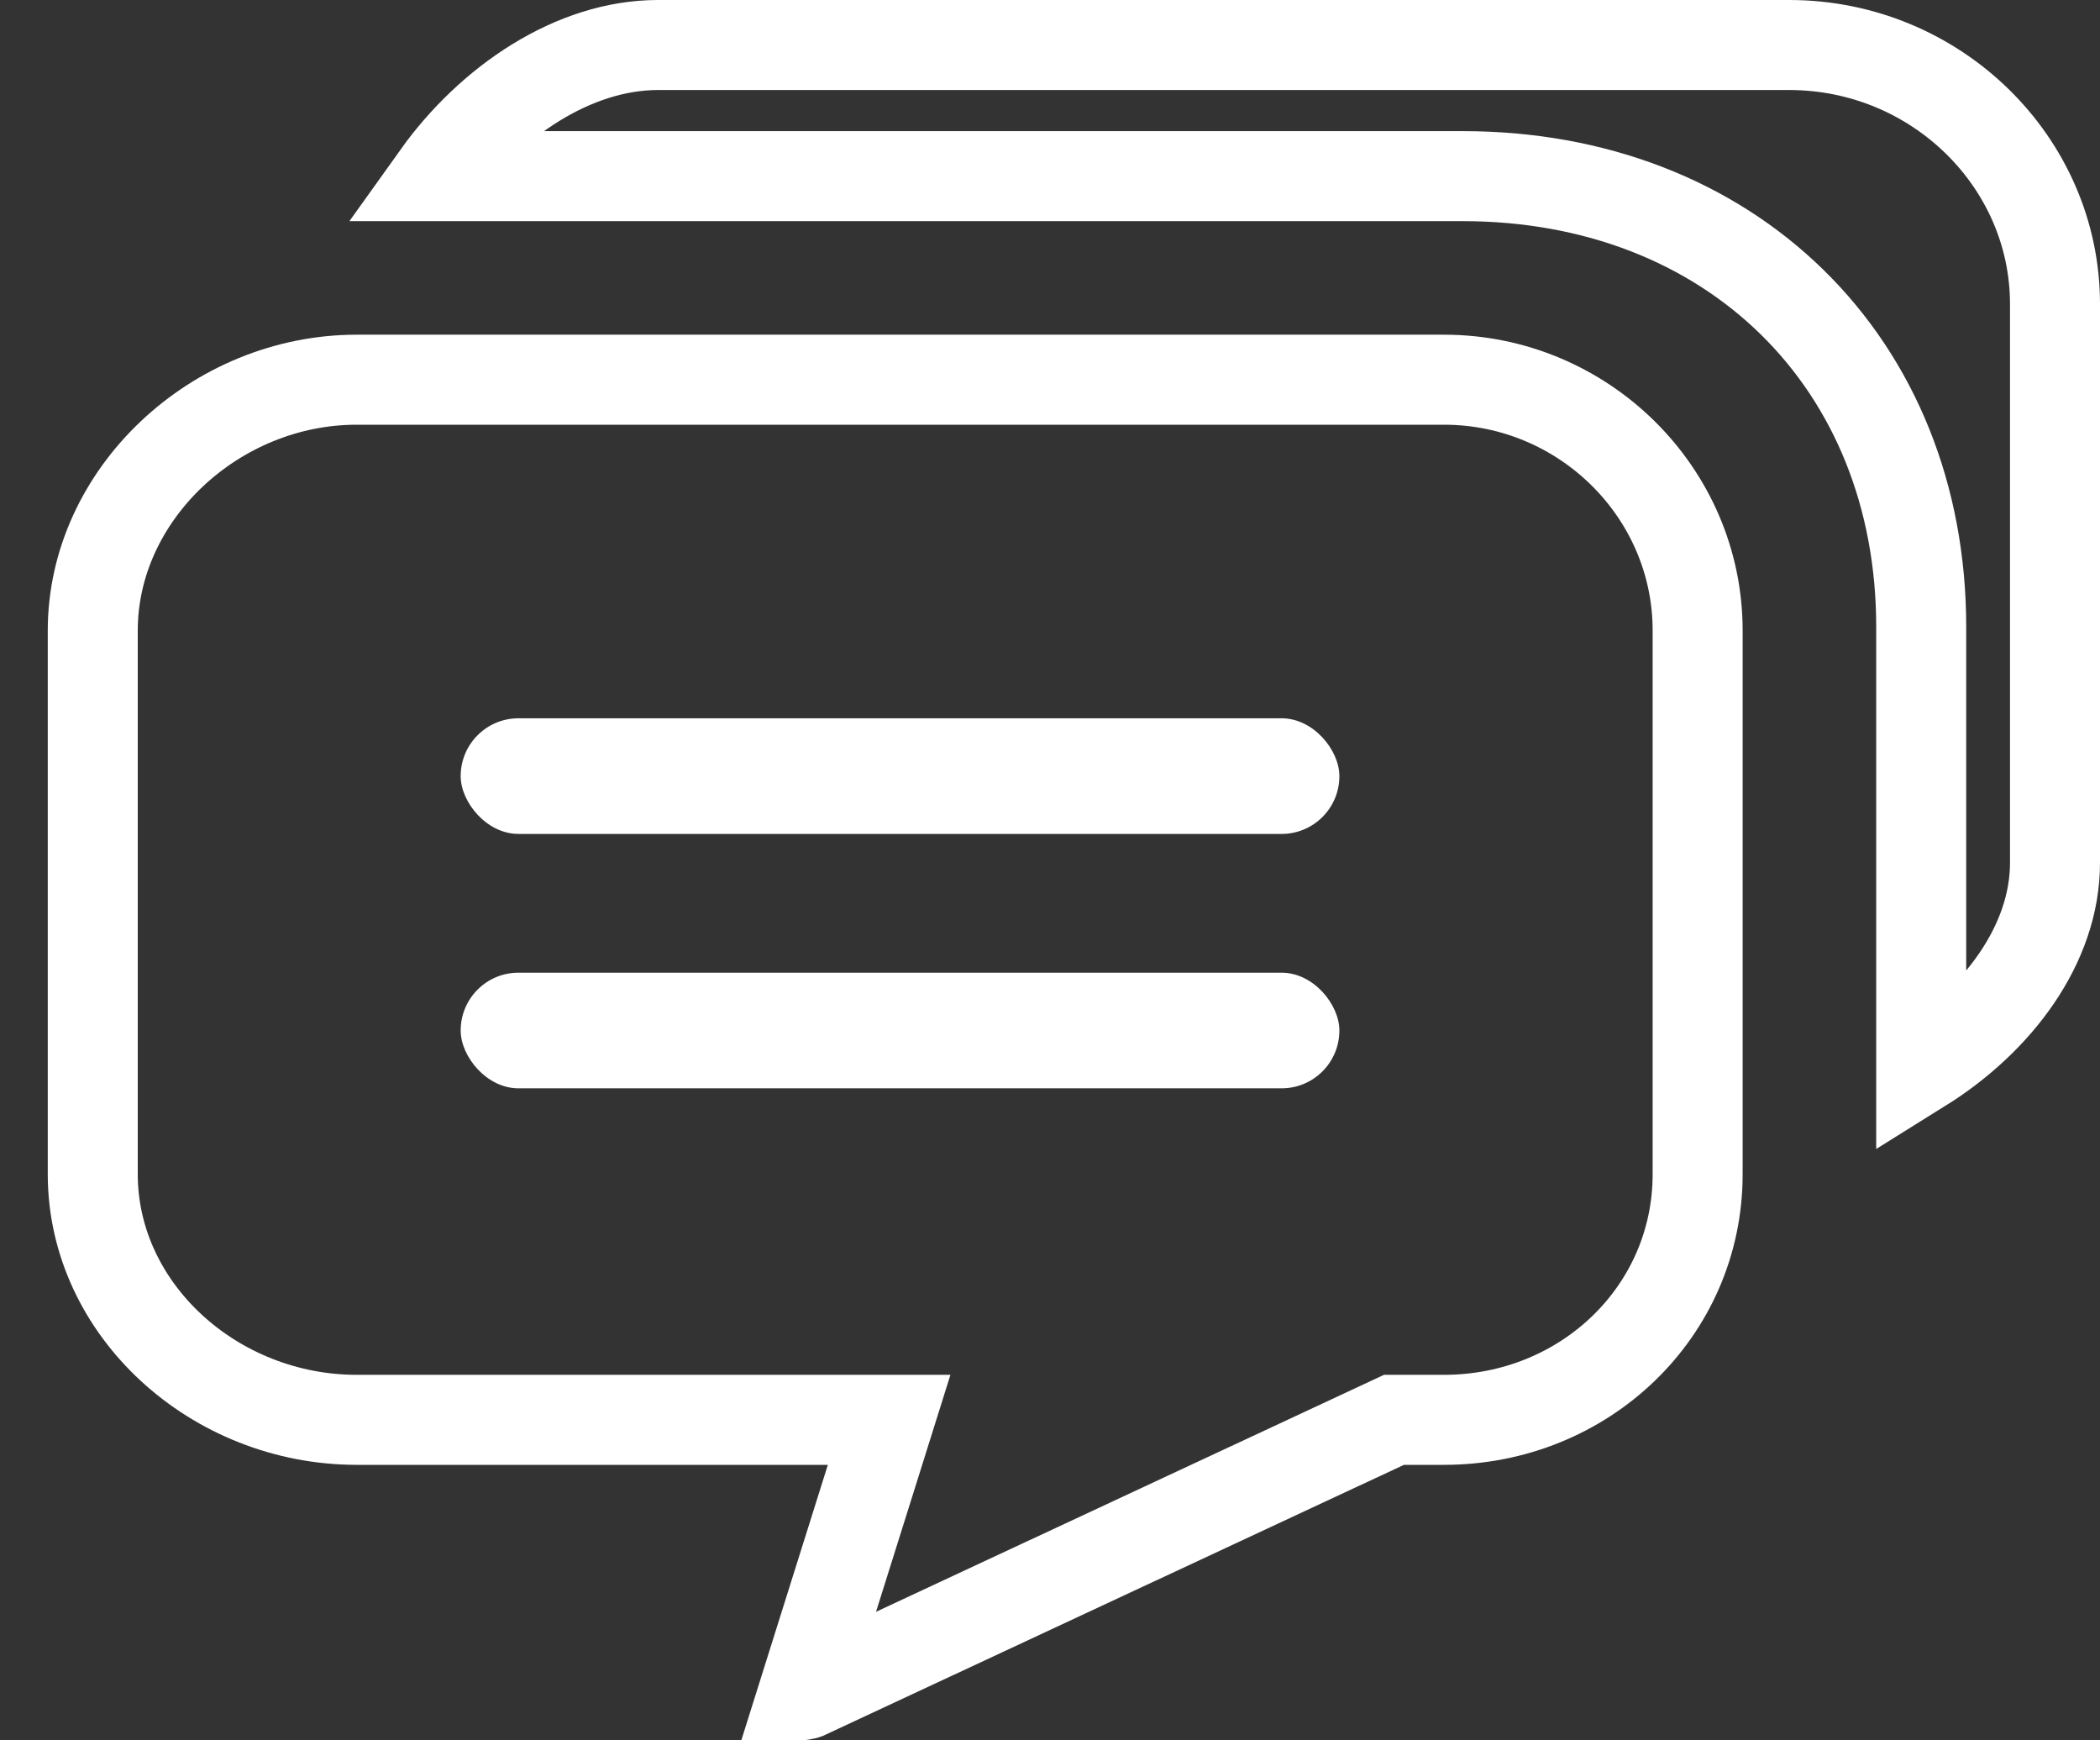
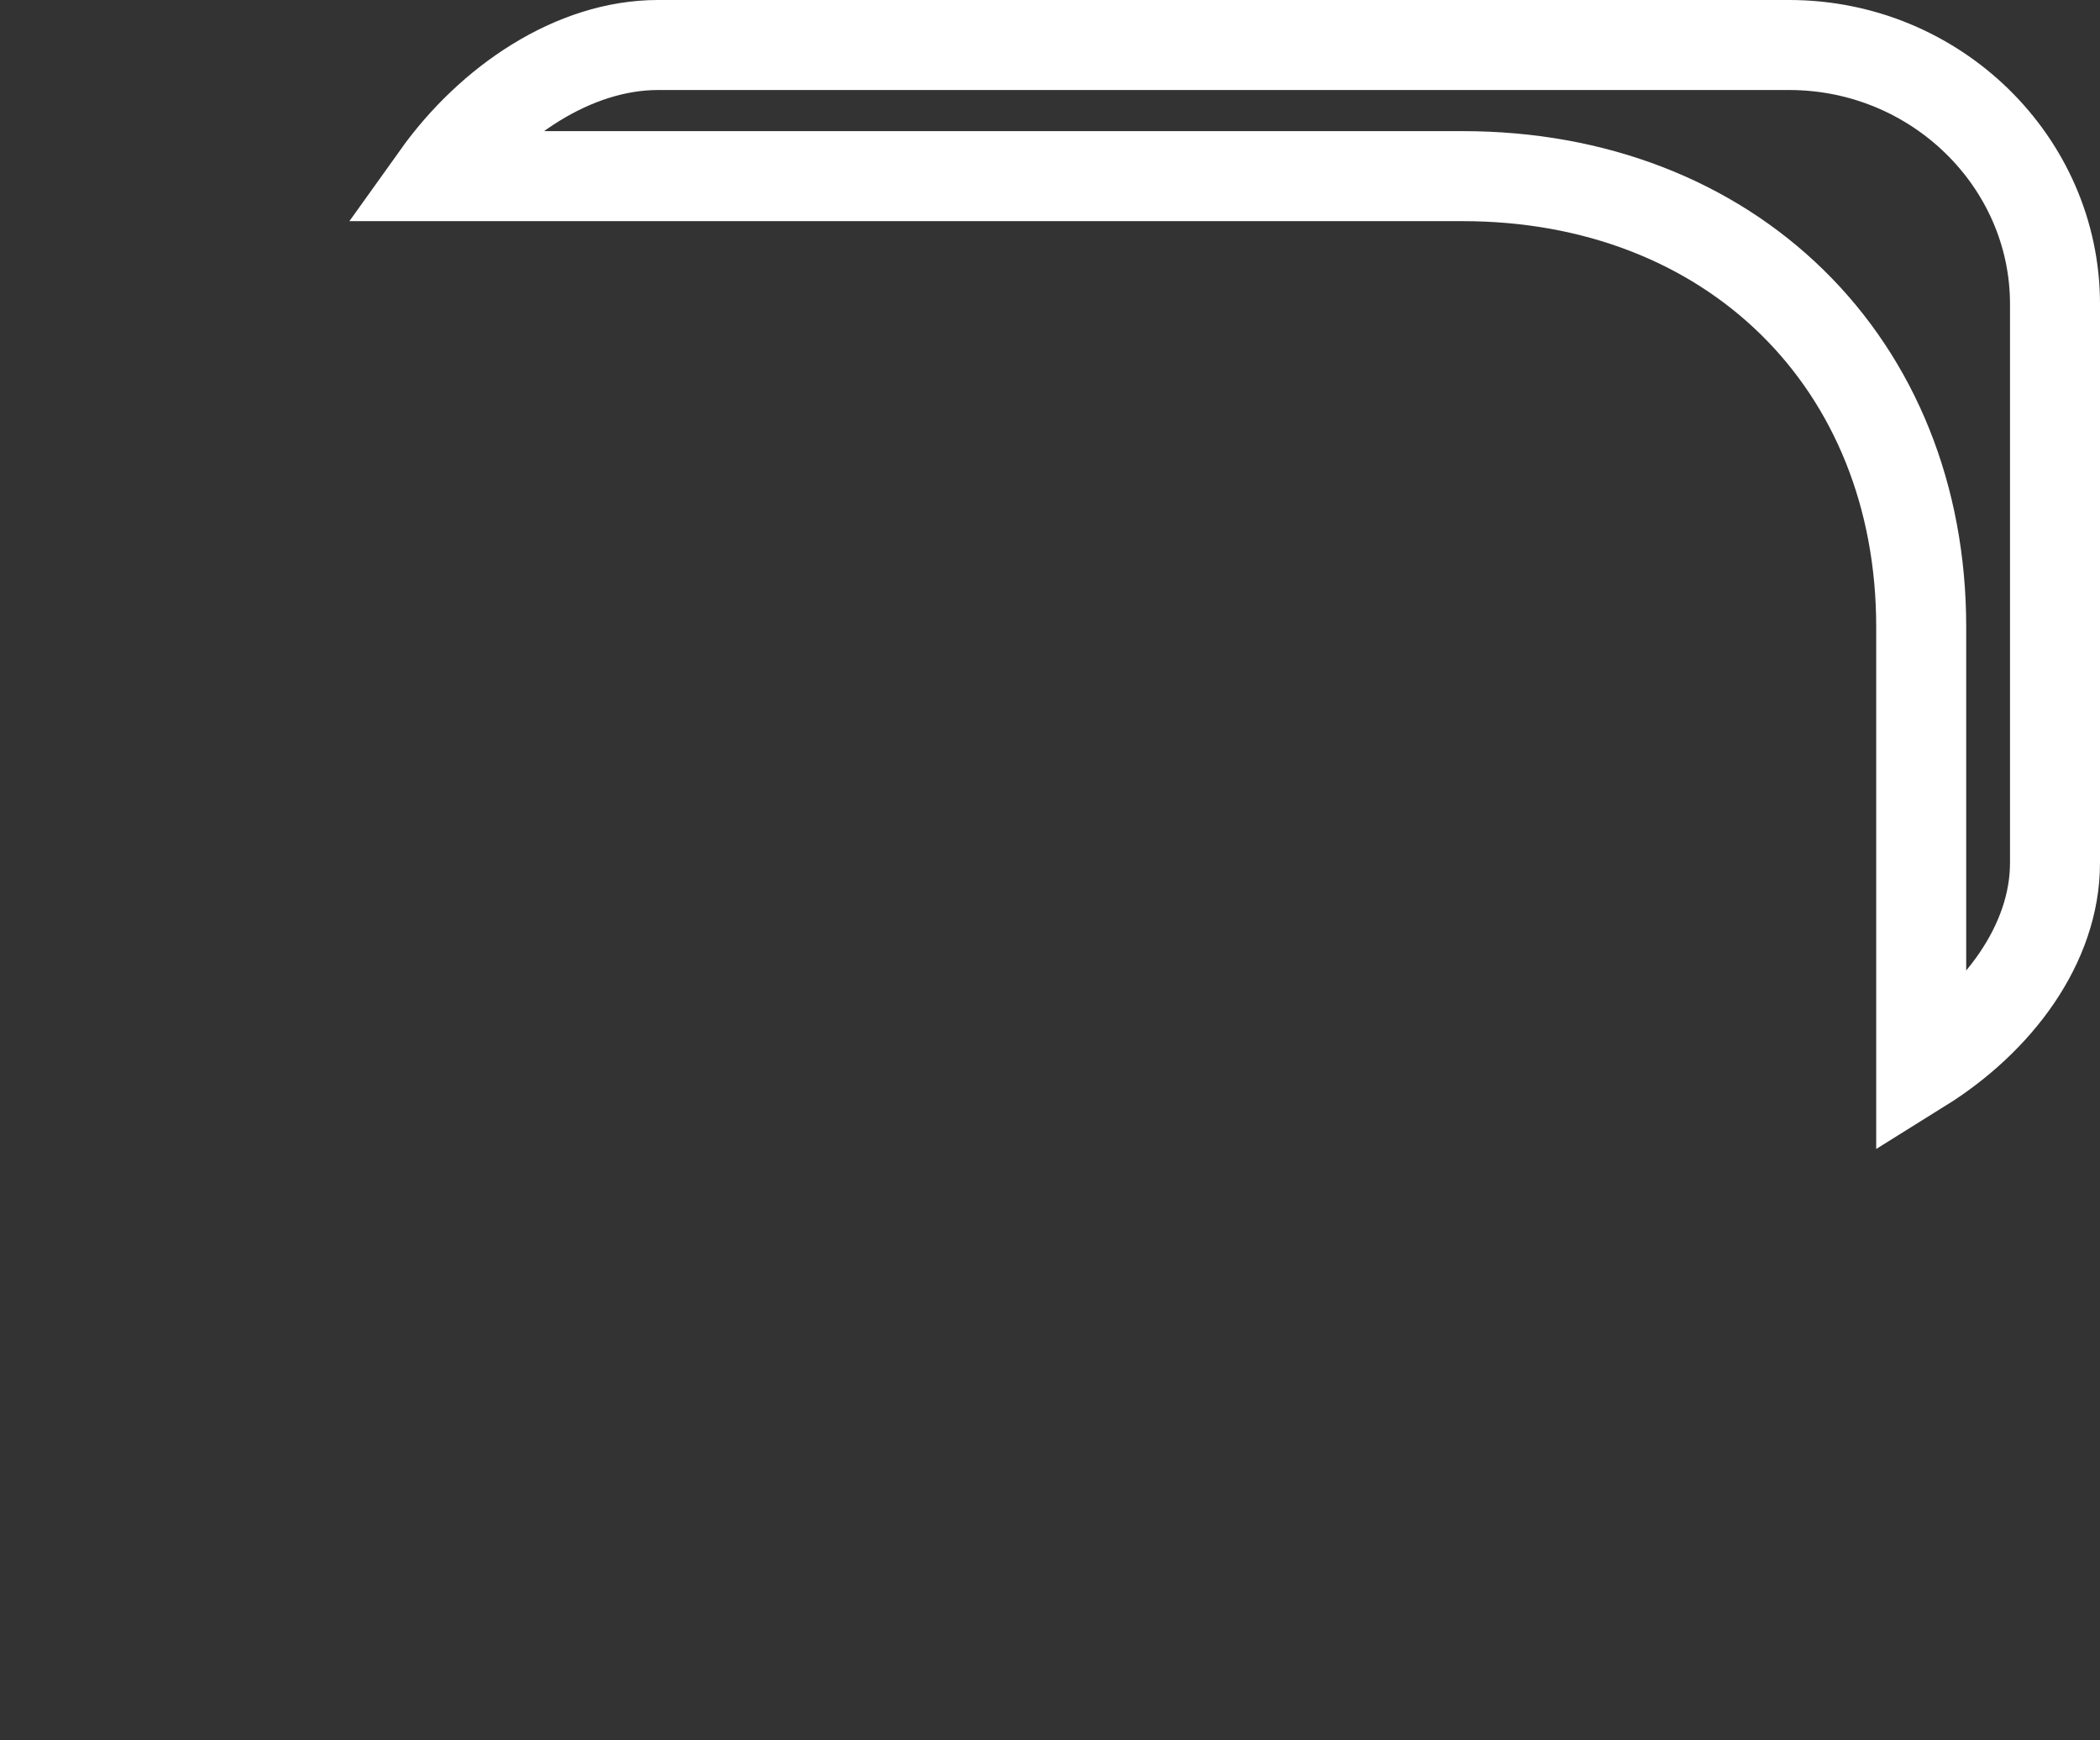
<svg xmlns="http://www.w3.org/2000/svg" width="35" height="29" viewBox="0 0 35 29" fill="none">
  <rect x="0" y="0" width="35" height="29" fill="#333333" stroke="none" />
-   <path d="M14.513 24.634L14.819 23.659H13.798H5.946C3.57 23.659 1.546 21.822 1.546 19.566V10.507C1.546 8.236 3.588 6.327 5.946 6.327H24.066C26.389 6.327 28.294 8.204 28.294 10.507V19.566C28.294 21.854 26.407 23.659 24.066 23.659H23.4H23.233L23.083 23.729L13.428 28.232C13.411 28.238 13.394 28.243 13.378 28.246L14.513 24.634Z" stroke="white" stroke-width="1.5" />
  <path d="M10.966 0.75H29.82C32.262 0.75 34.25 2.697 34.25 5.067V14.378C34.25 15.735 33.295 17.001 32.02 17.795V10.444C32.02 8.27 31.242 6.381 29.87 5.036C28.499 3.692 26.581 2.935 24.378 2.935H7.281C8.167 1.695 9.559 0.75 10.966 0.75Z" stroke="white" stroke-width="1.5" />
-   <rect x="7.678" y="11.969" width="14.645" height="1.927" rx="0.963" fill="white" />
-   <rect x="7.678" y="16.208" width="14.645" height="1.927" rx="0.963" fill="white" />
</svg>